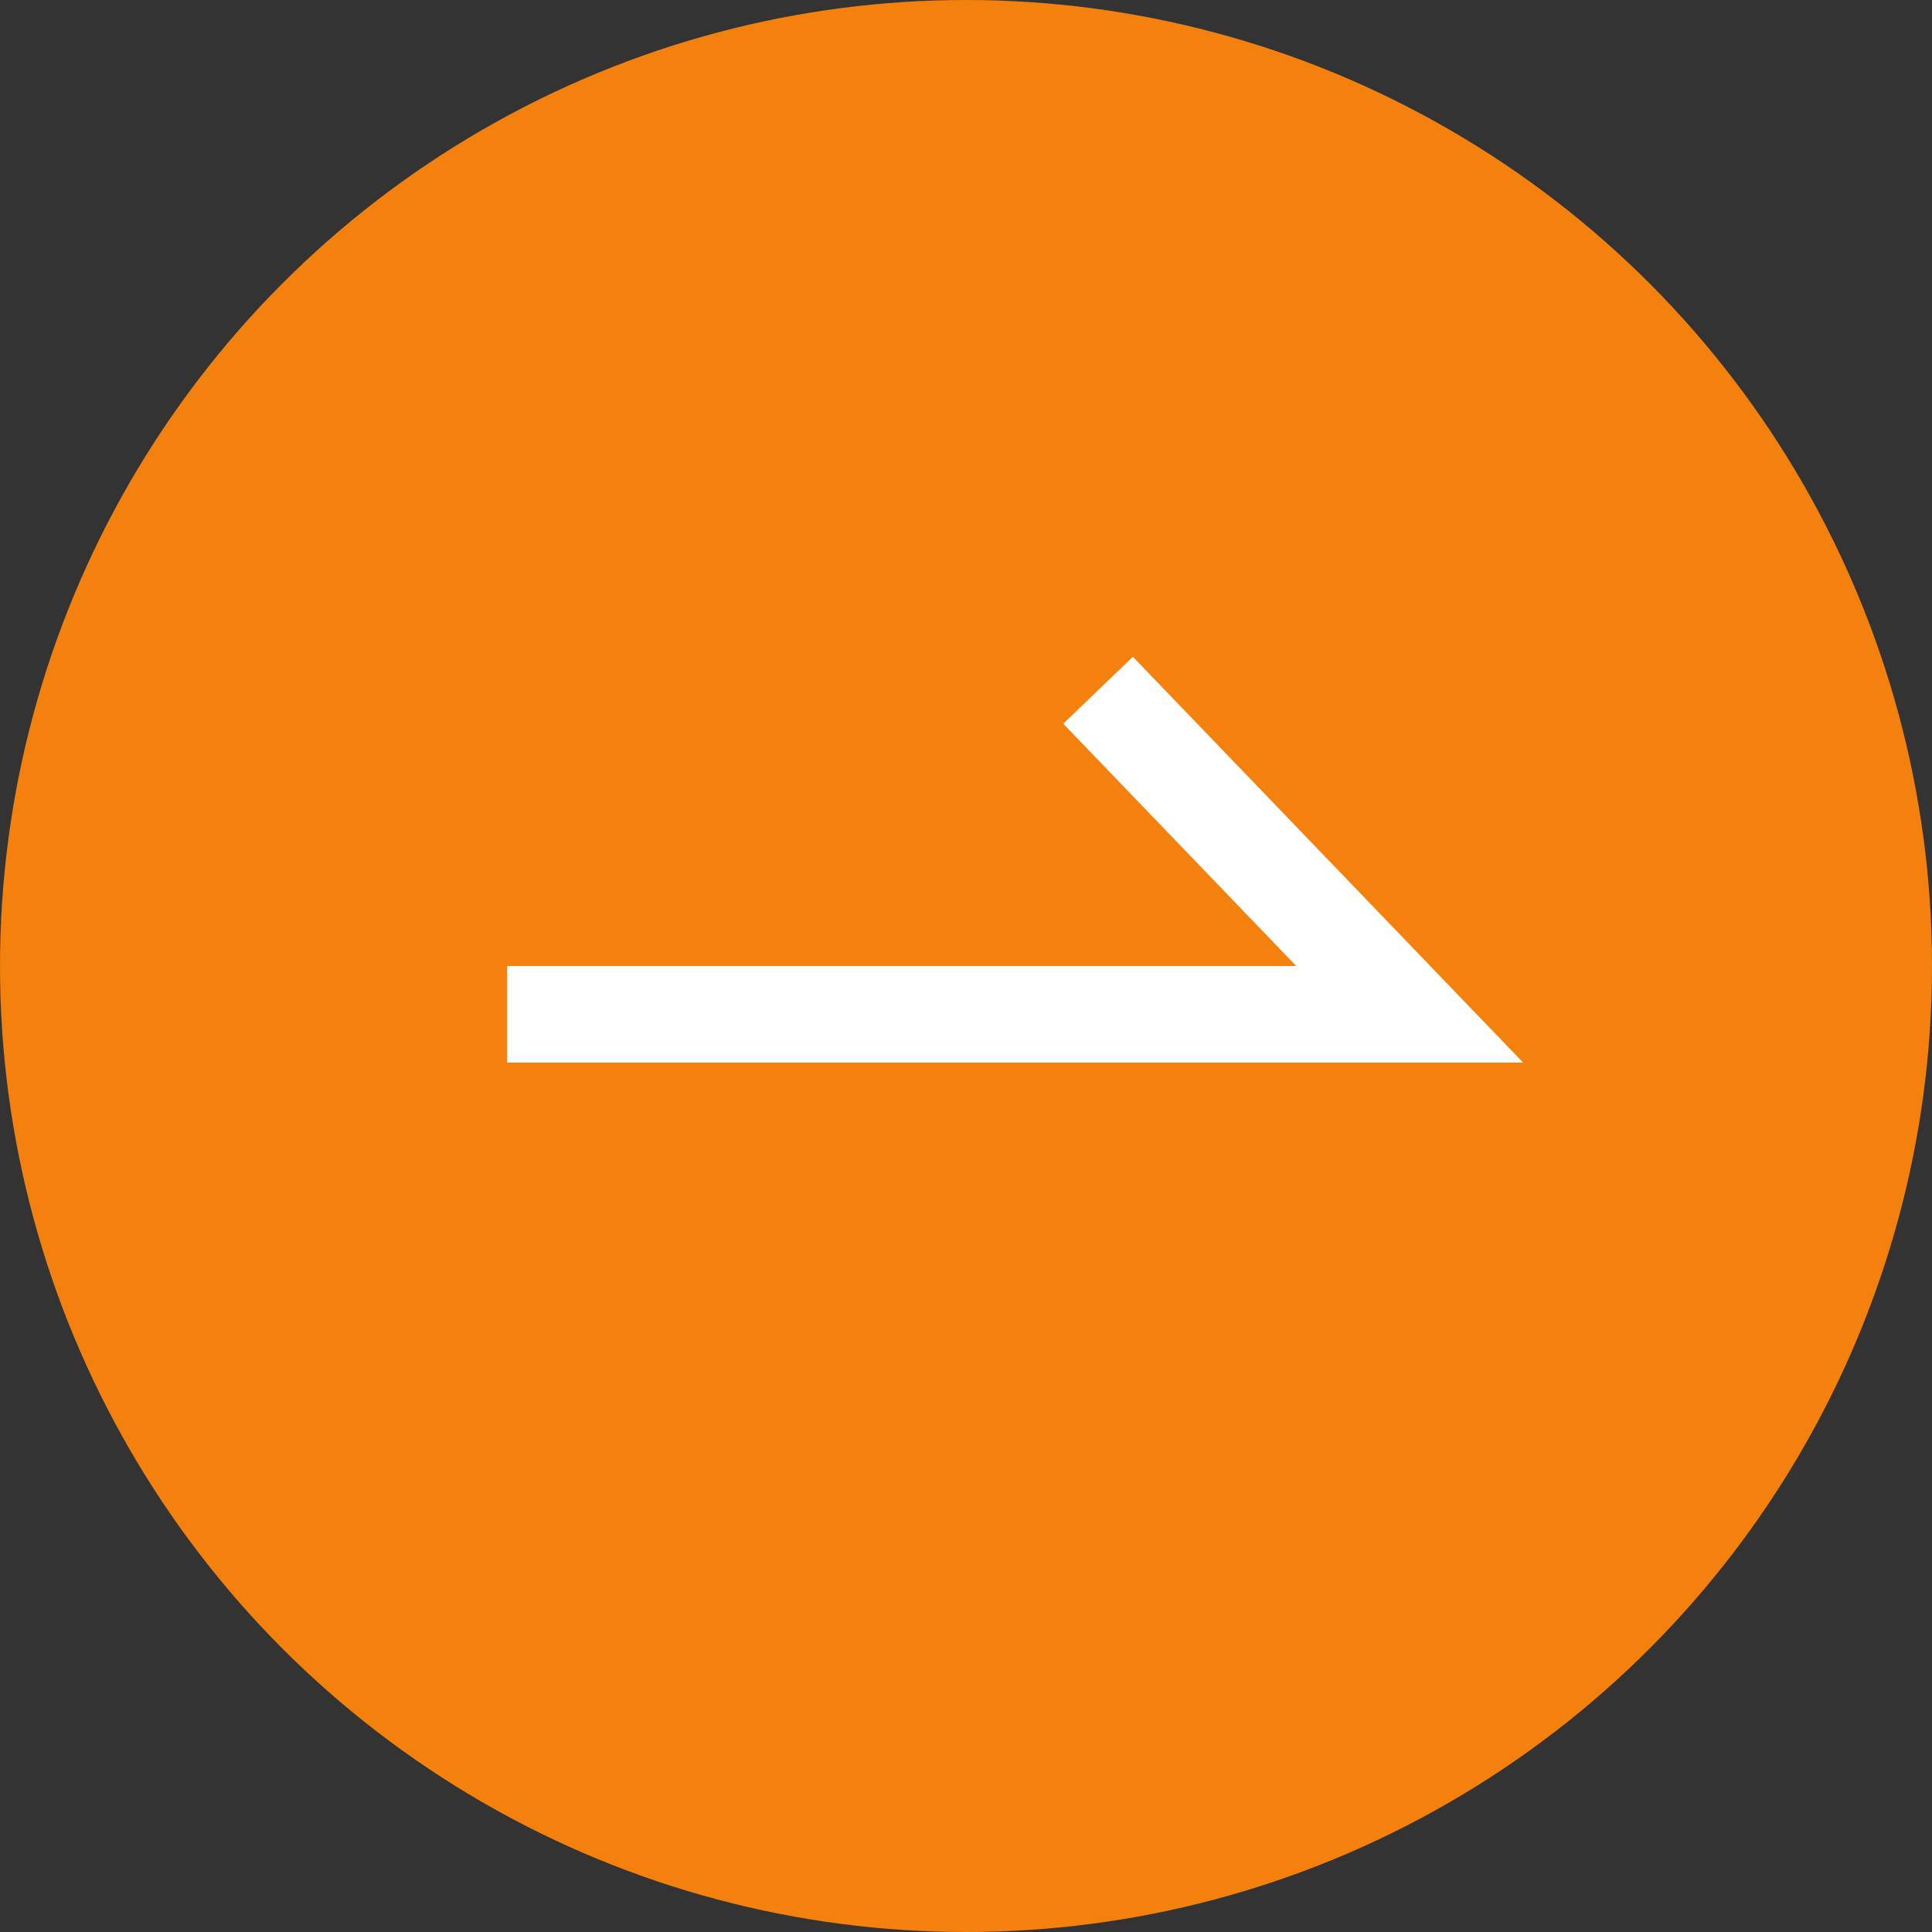
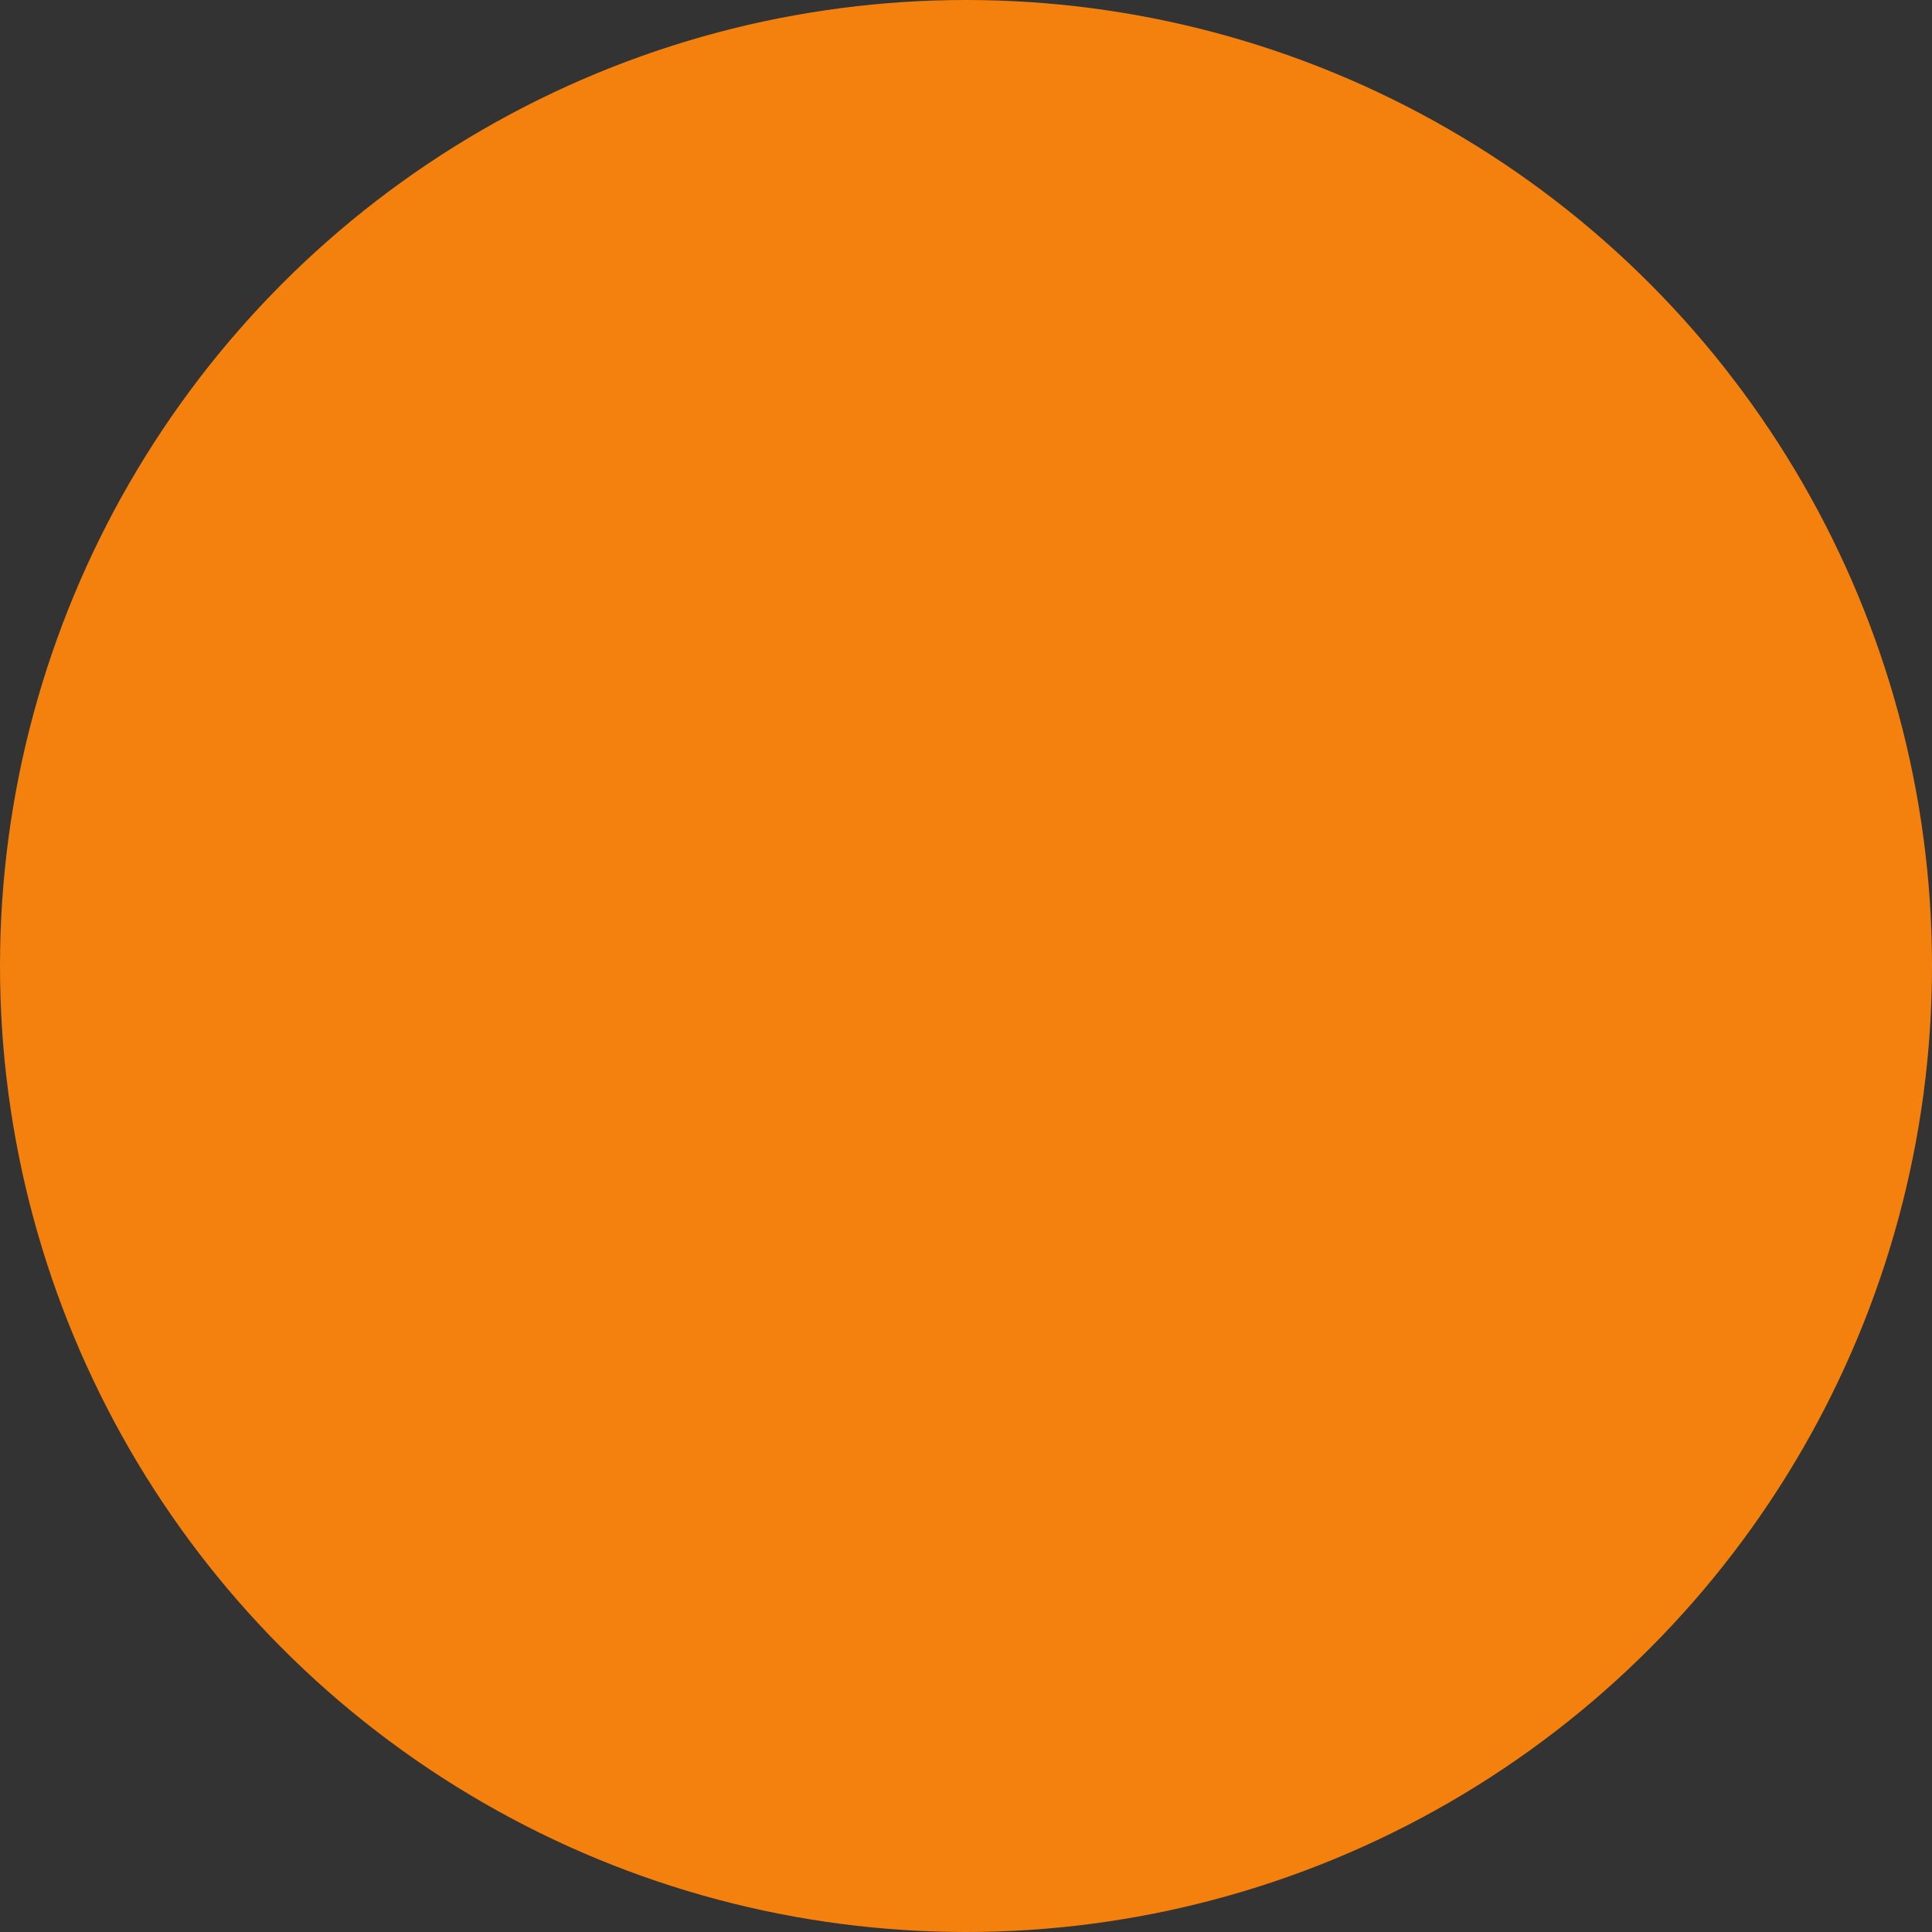
<svg xmlns="http://www.w3.org/2000/svg" width="40" height="40" viewBox="0 0 40 40">
  <rect x="0" y="0" width="40" height="40" fill="#333333" stroke="none" />
  <g id="グループ_139" data-name="グループ 139" transform="translate(-889 -4309)">
    <circle id="楕円形_30" data-name="楕円形 30" cx="20" cy="20" r="20" transform="translate(889 4309)" fill="#f4810e" />
-     <path id="パス_110" data-name="パス 110" d="M0,3V21.686l6.709-6.452" transform="translate(896.5 4330) rotate(-90)" fill="none" stroke="#fff" stroke-width="2" />
  </g>
</svg>